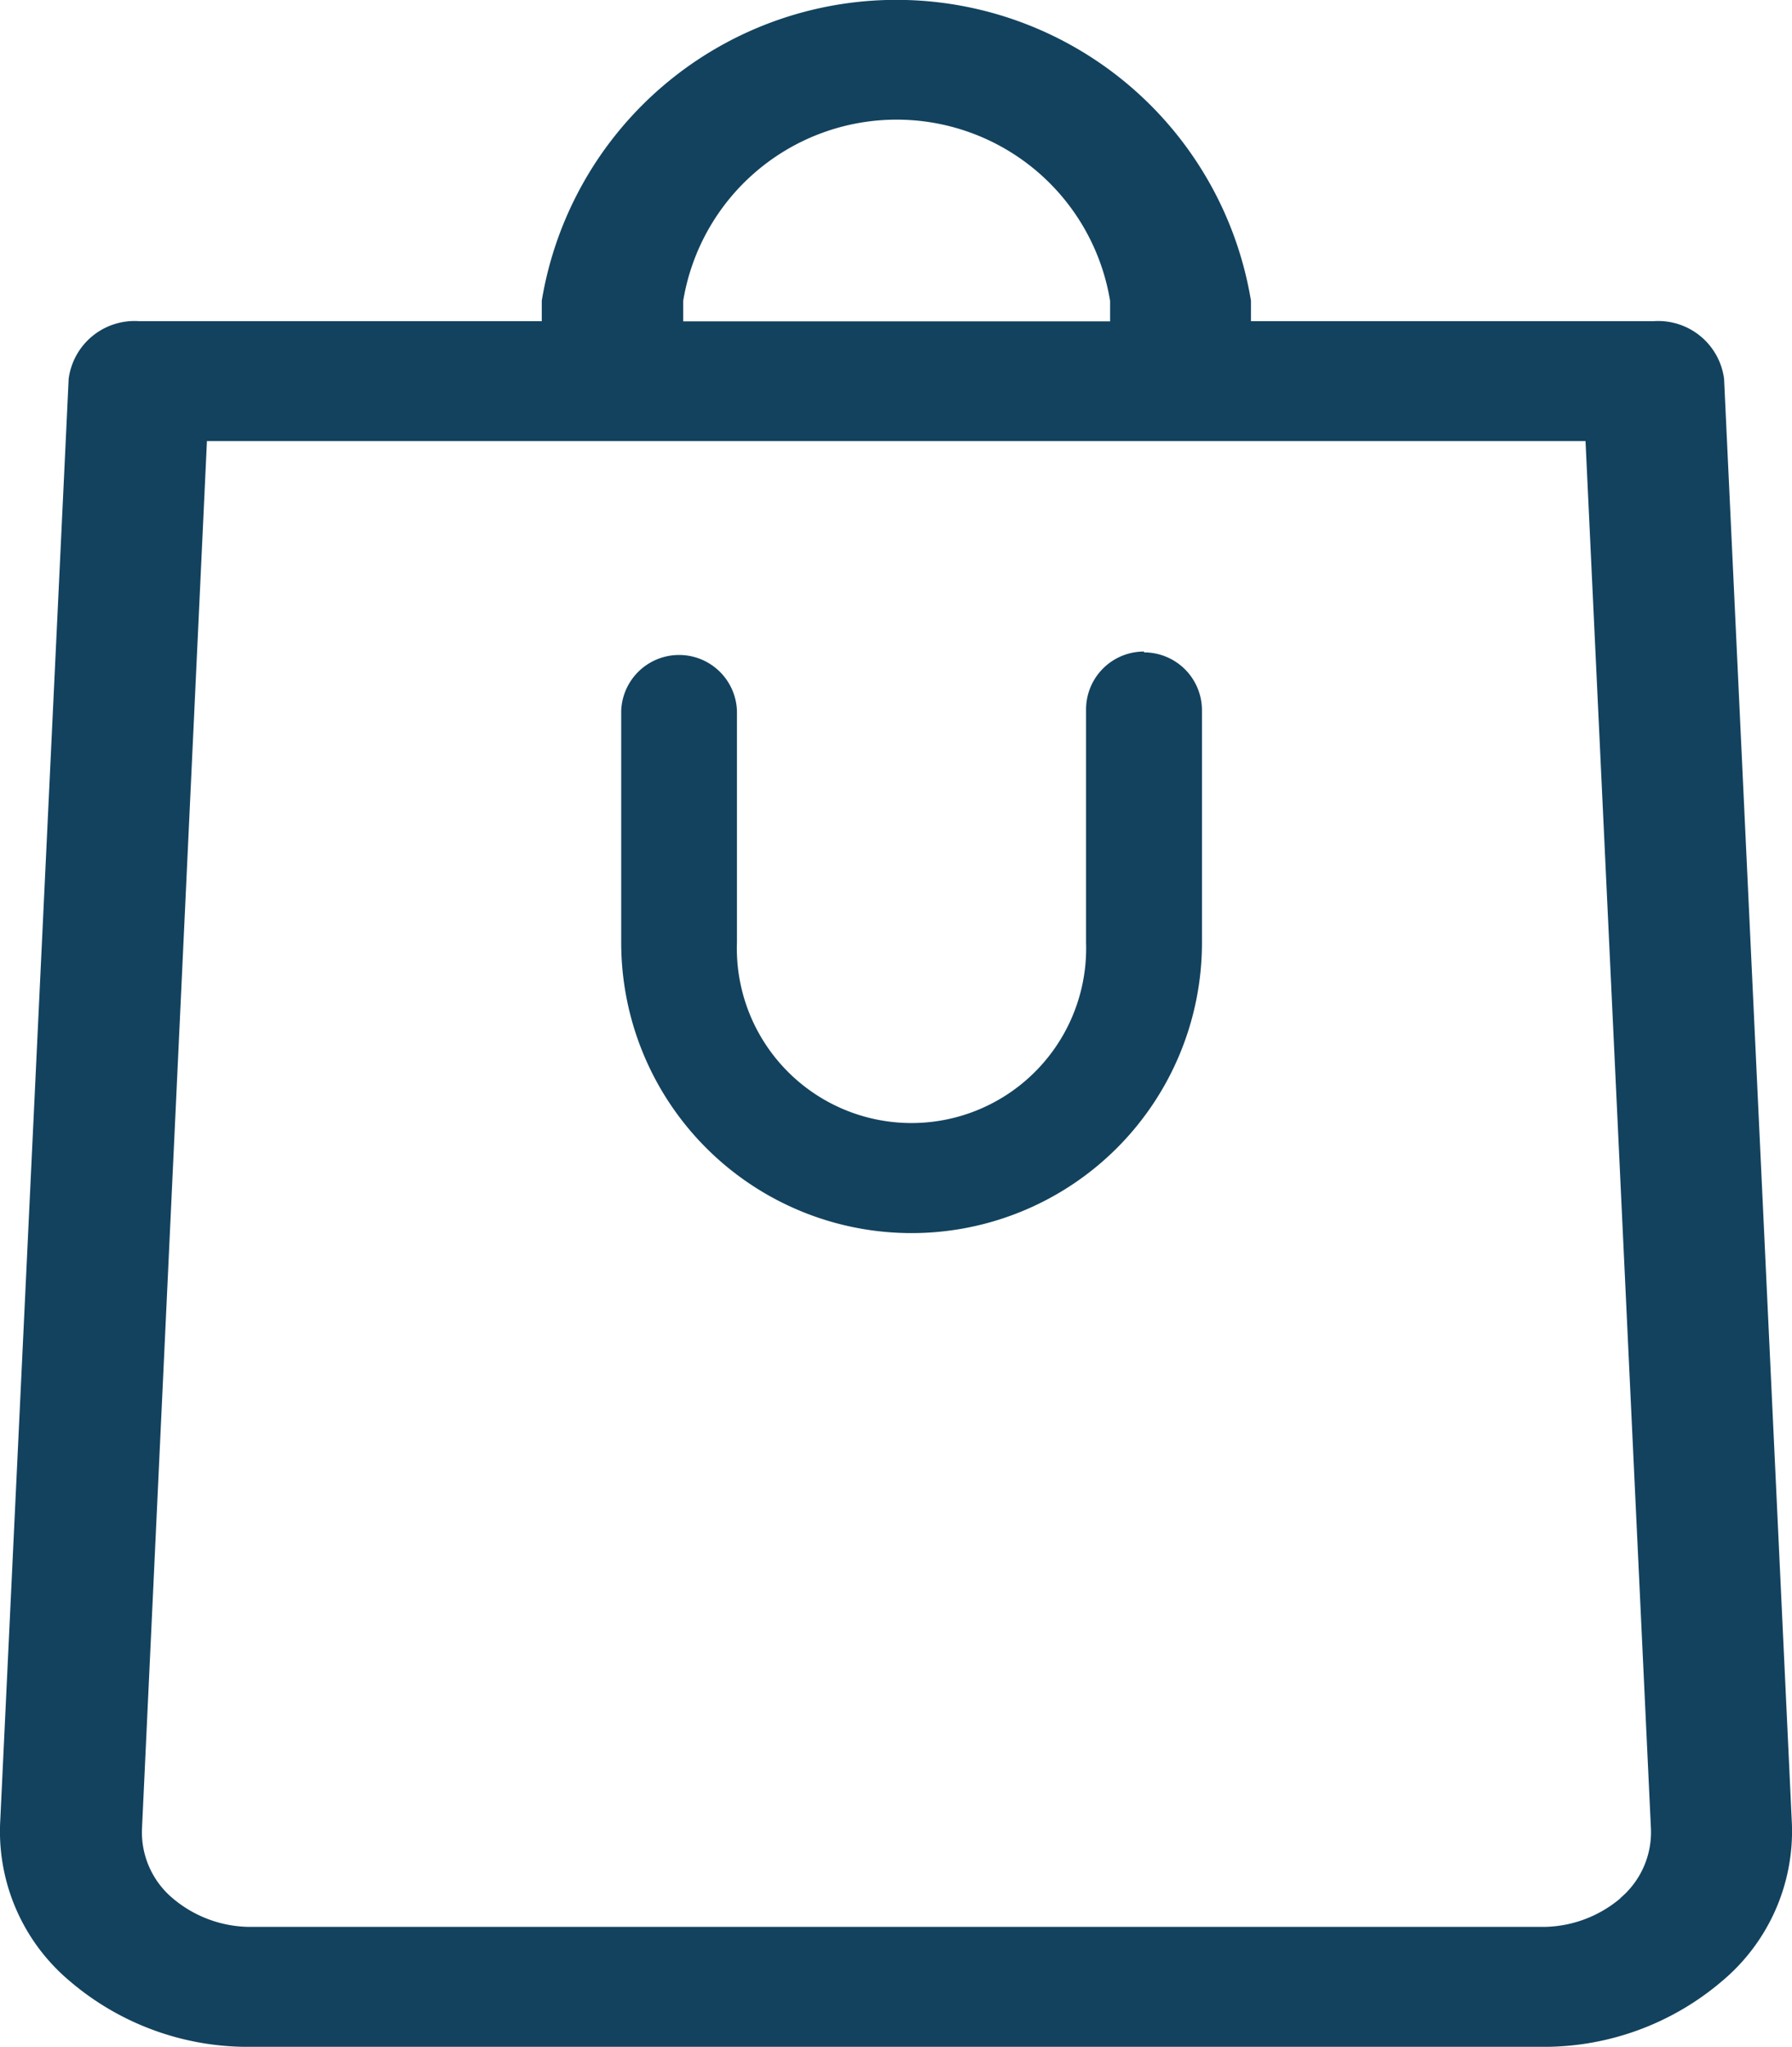
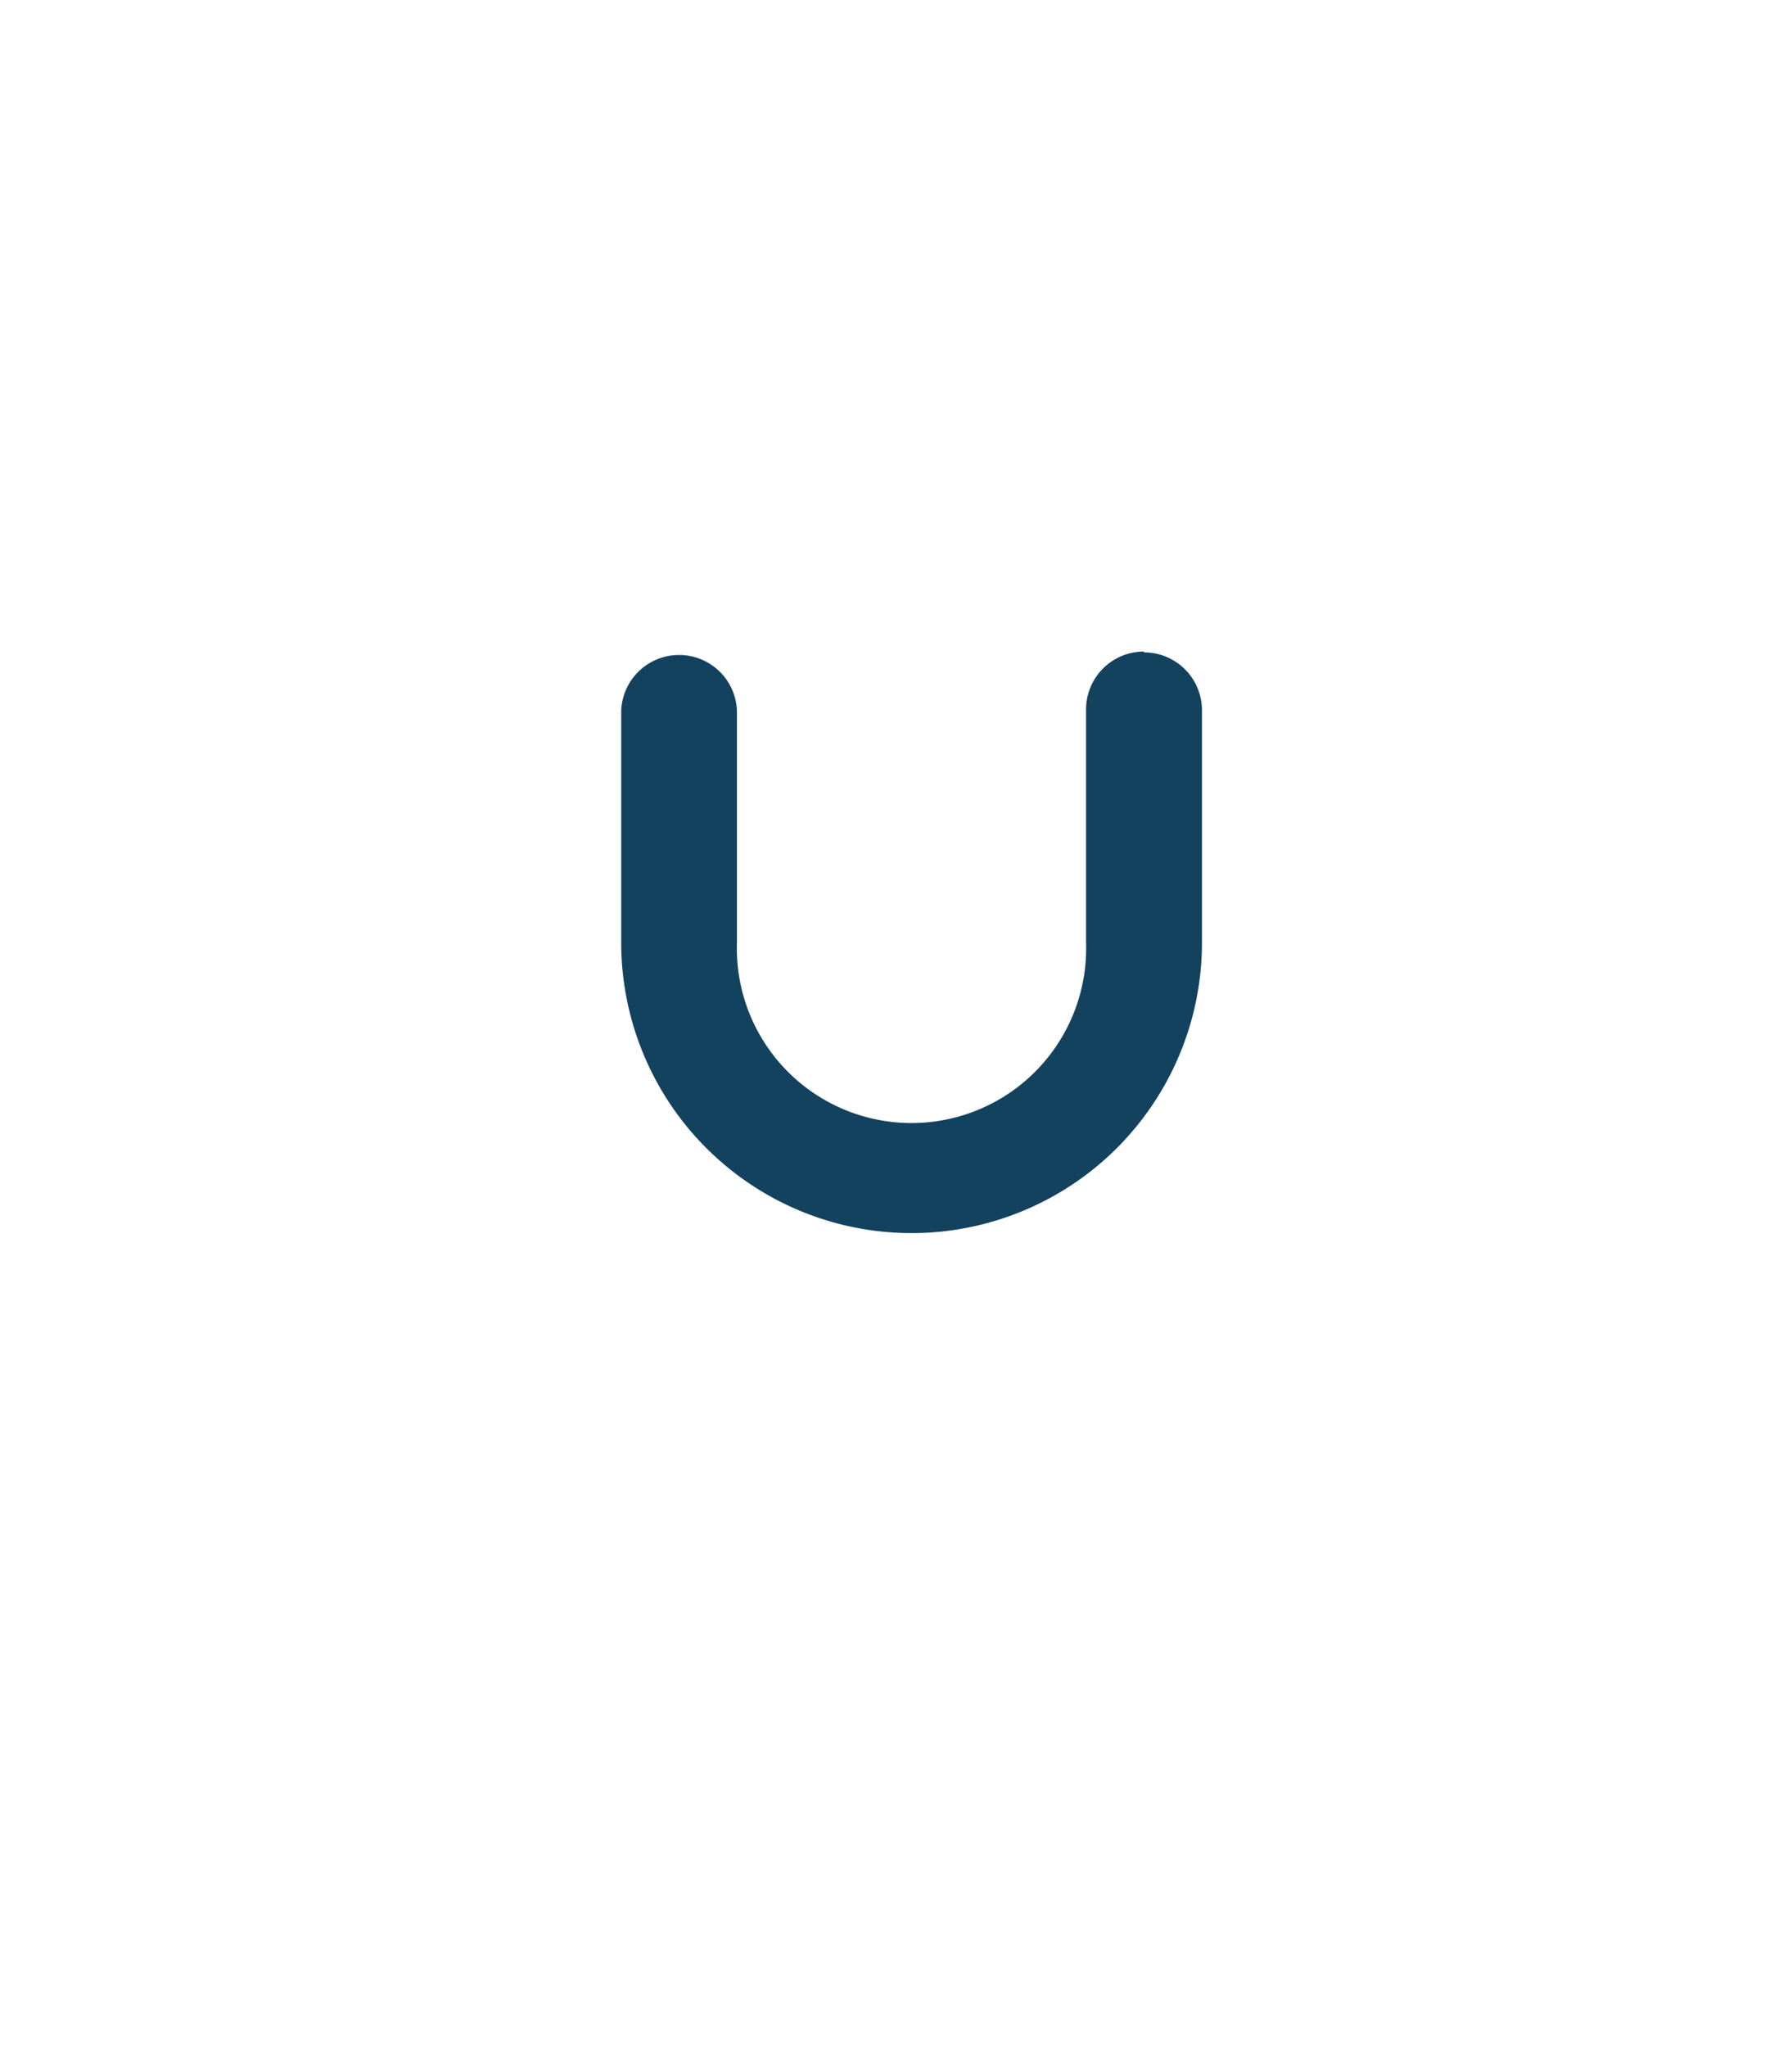
<svg xmlns="http://www.w3.org/2000/svg" width="19.31" height="22.05" viewBox="0 0 19.31 22.05">
  <path d="M186.543,160.664a.624.624,0,0,0-.624.624V163.8a1.882,1.882,0,1,1-3.762,0v-2.5a.624.624,0,0,0-1.247,0v2.5a3.129,3.129,0,0,0,6.258,0v-2.5a.624.624,0,0,0-.624-.627Z" transform="translate(-174.216 -153.645)" fill="#13425e" />
-   <path d="M85.308,19.65,84.577,4.08a.716.716,0,0,0-.761-.62H79.479V3.239a3.873,3.873,0,0,0-7.642,0v.221H67.5a.716.716,0,0,0-.761.62L66,19.65a2.106,2.106,0,0,0,.753,1.694,2.954,2.954,0,0,0,1.966.706H82.587a2.955,2.955,0,0,0,1.966-.706,2.106,2.106,0,0,0,.755-1.694ZM73.361,3.241a2.331,2.331,0,0,1,4.6,0v.221h-4.6Zm10.1,17.208a1.3,1.3,0,0,1-.867.309H68.726a1.3,1.3,0,0,1-.867-.309.928.928,0,0,1-.33-.747l.7-14.95H83.084L83.789,19.7a.928.928,0,0,1-.33.748Z" transform="translate(-65.999)" fill="#13425e" />
</svg>